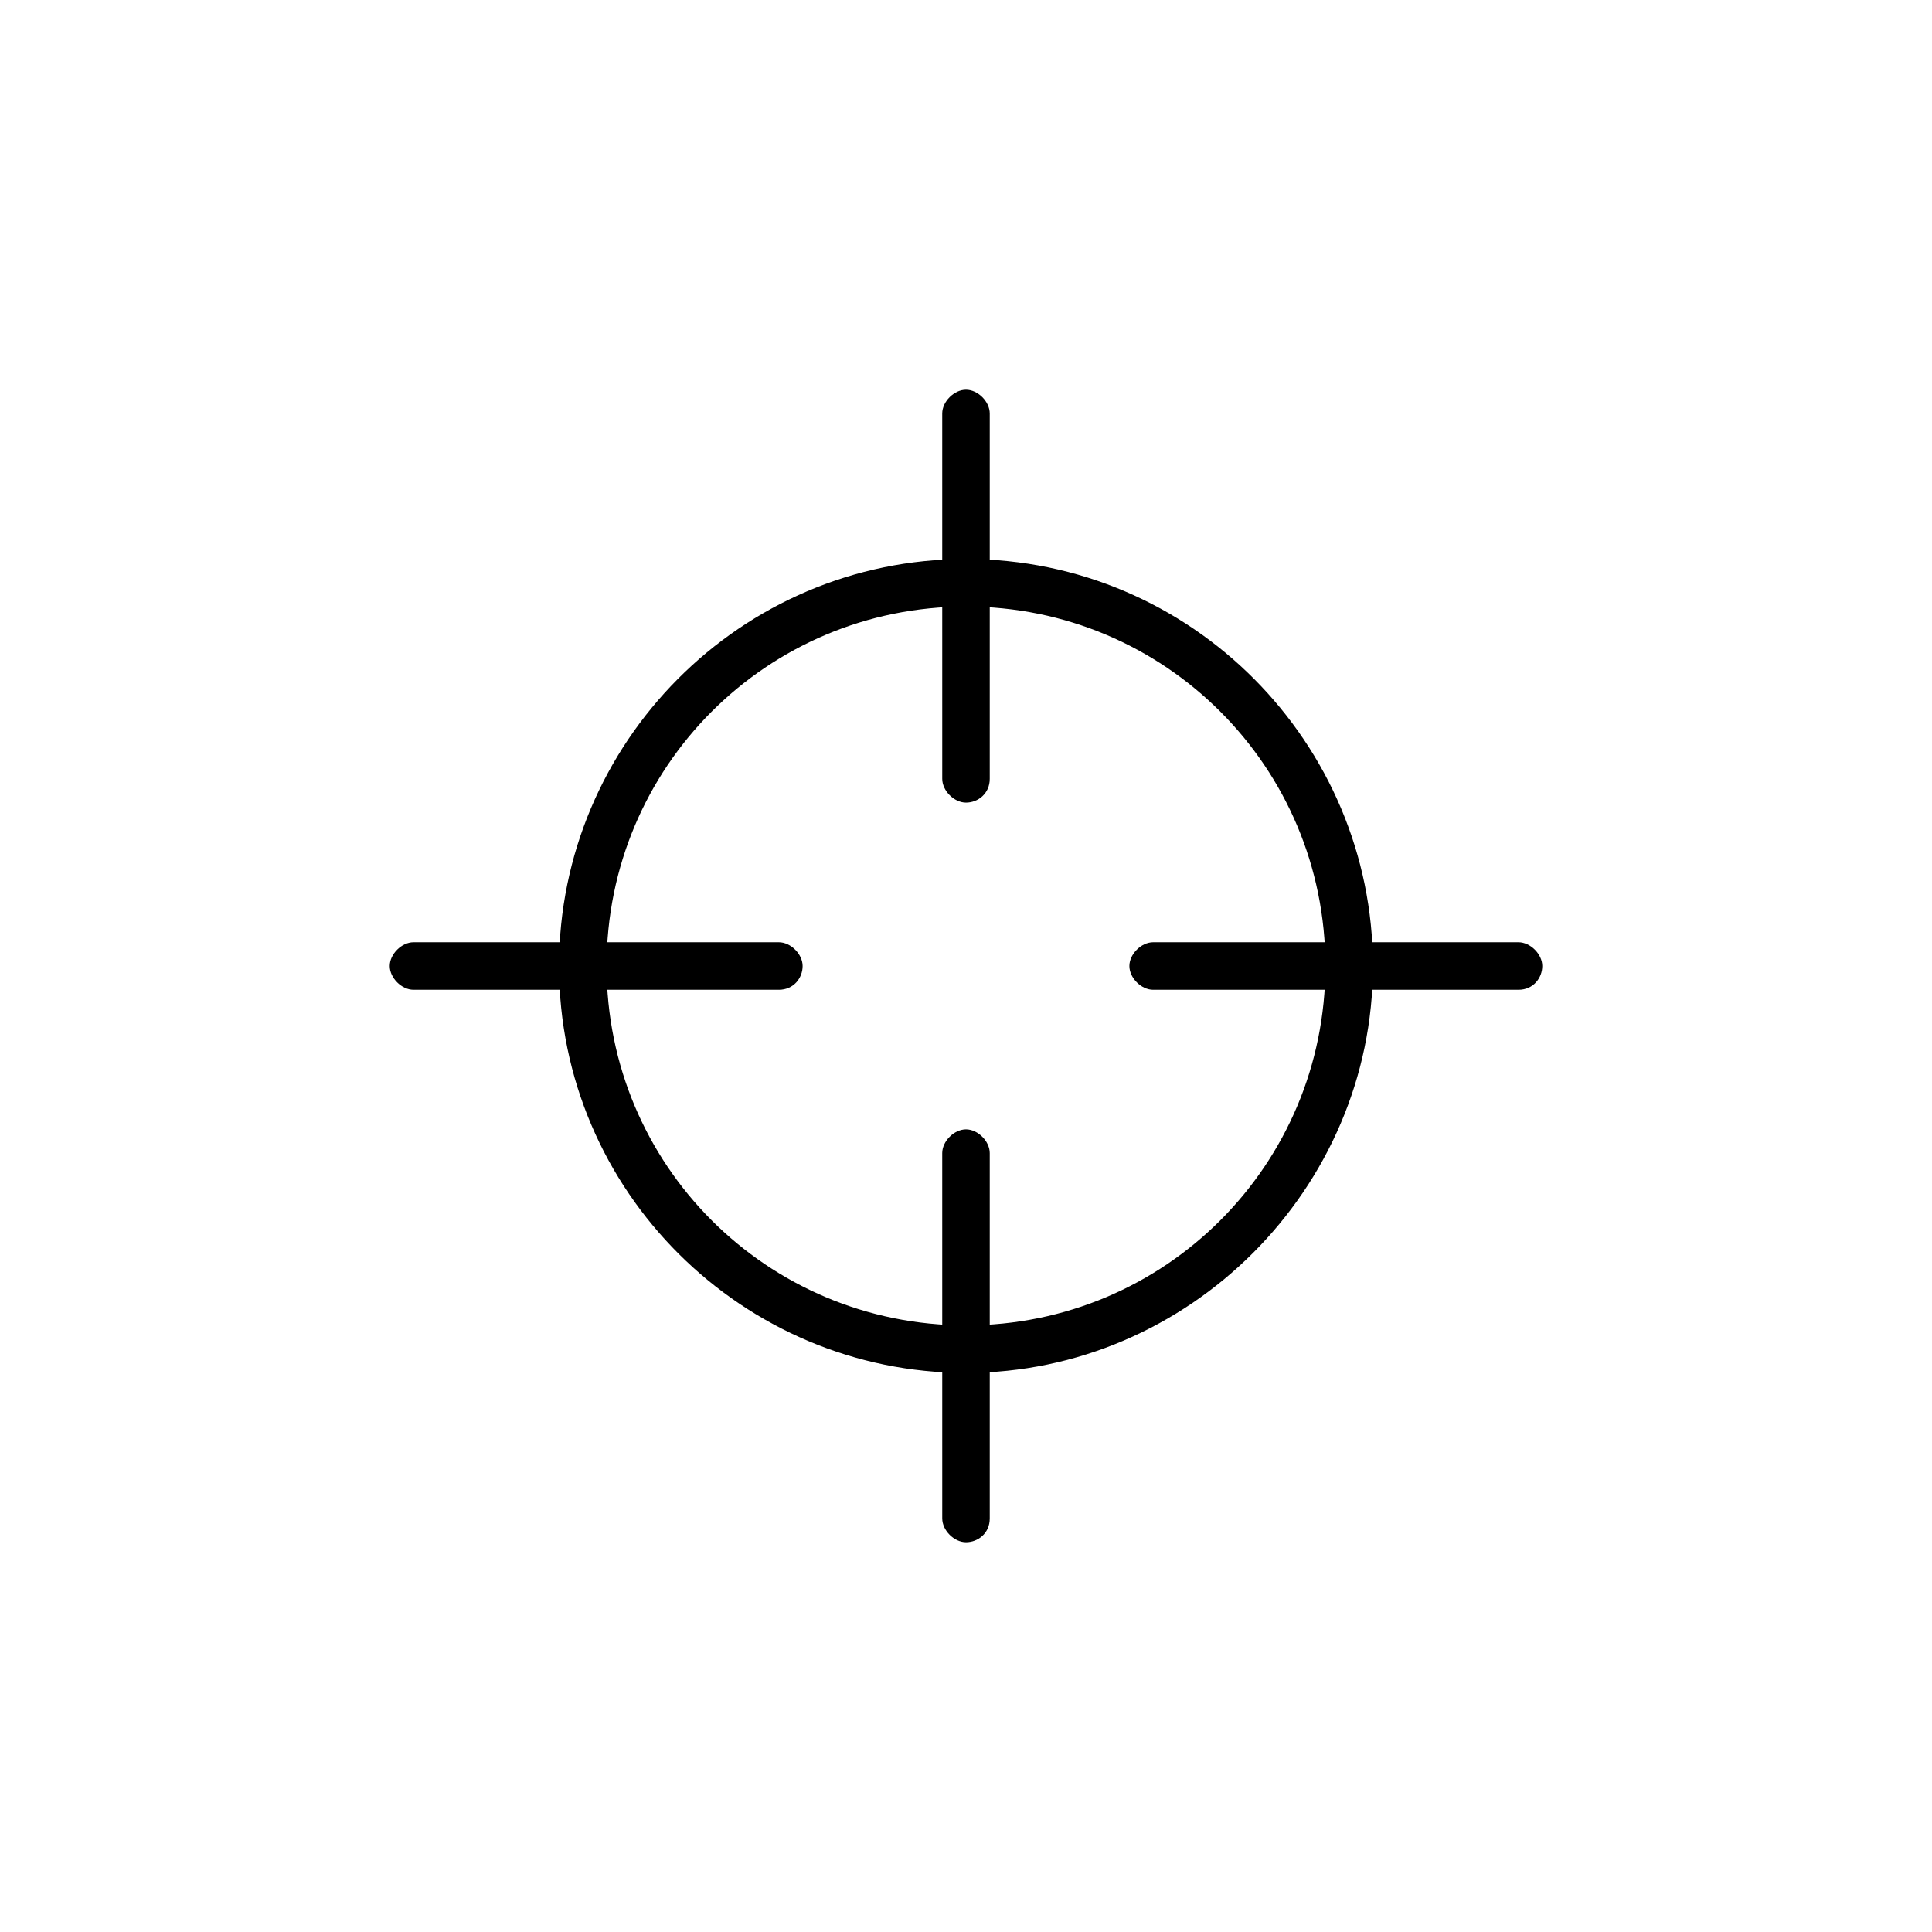
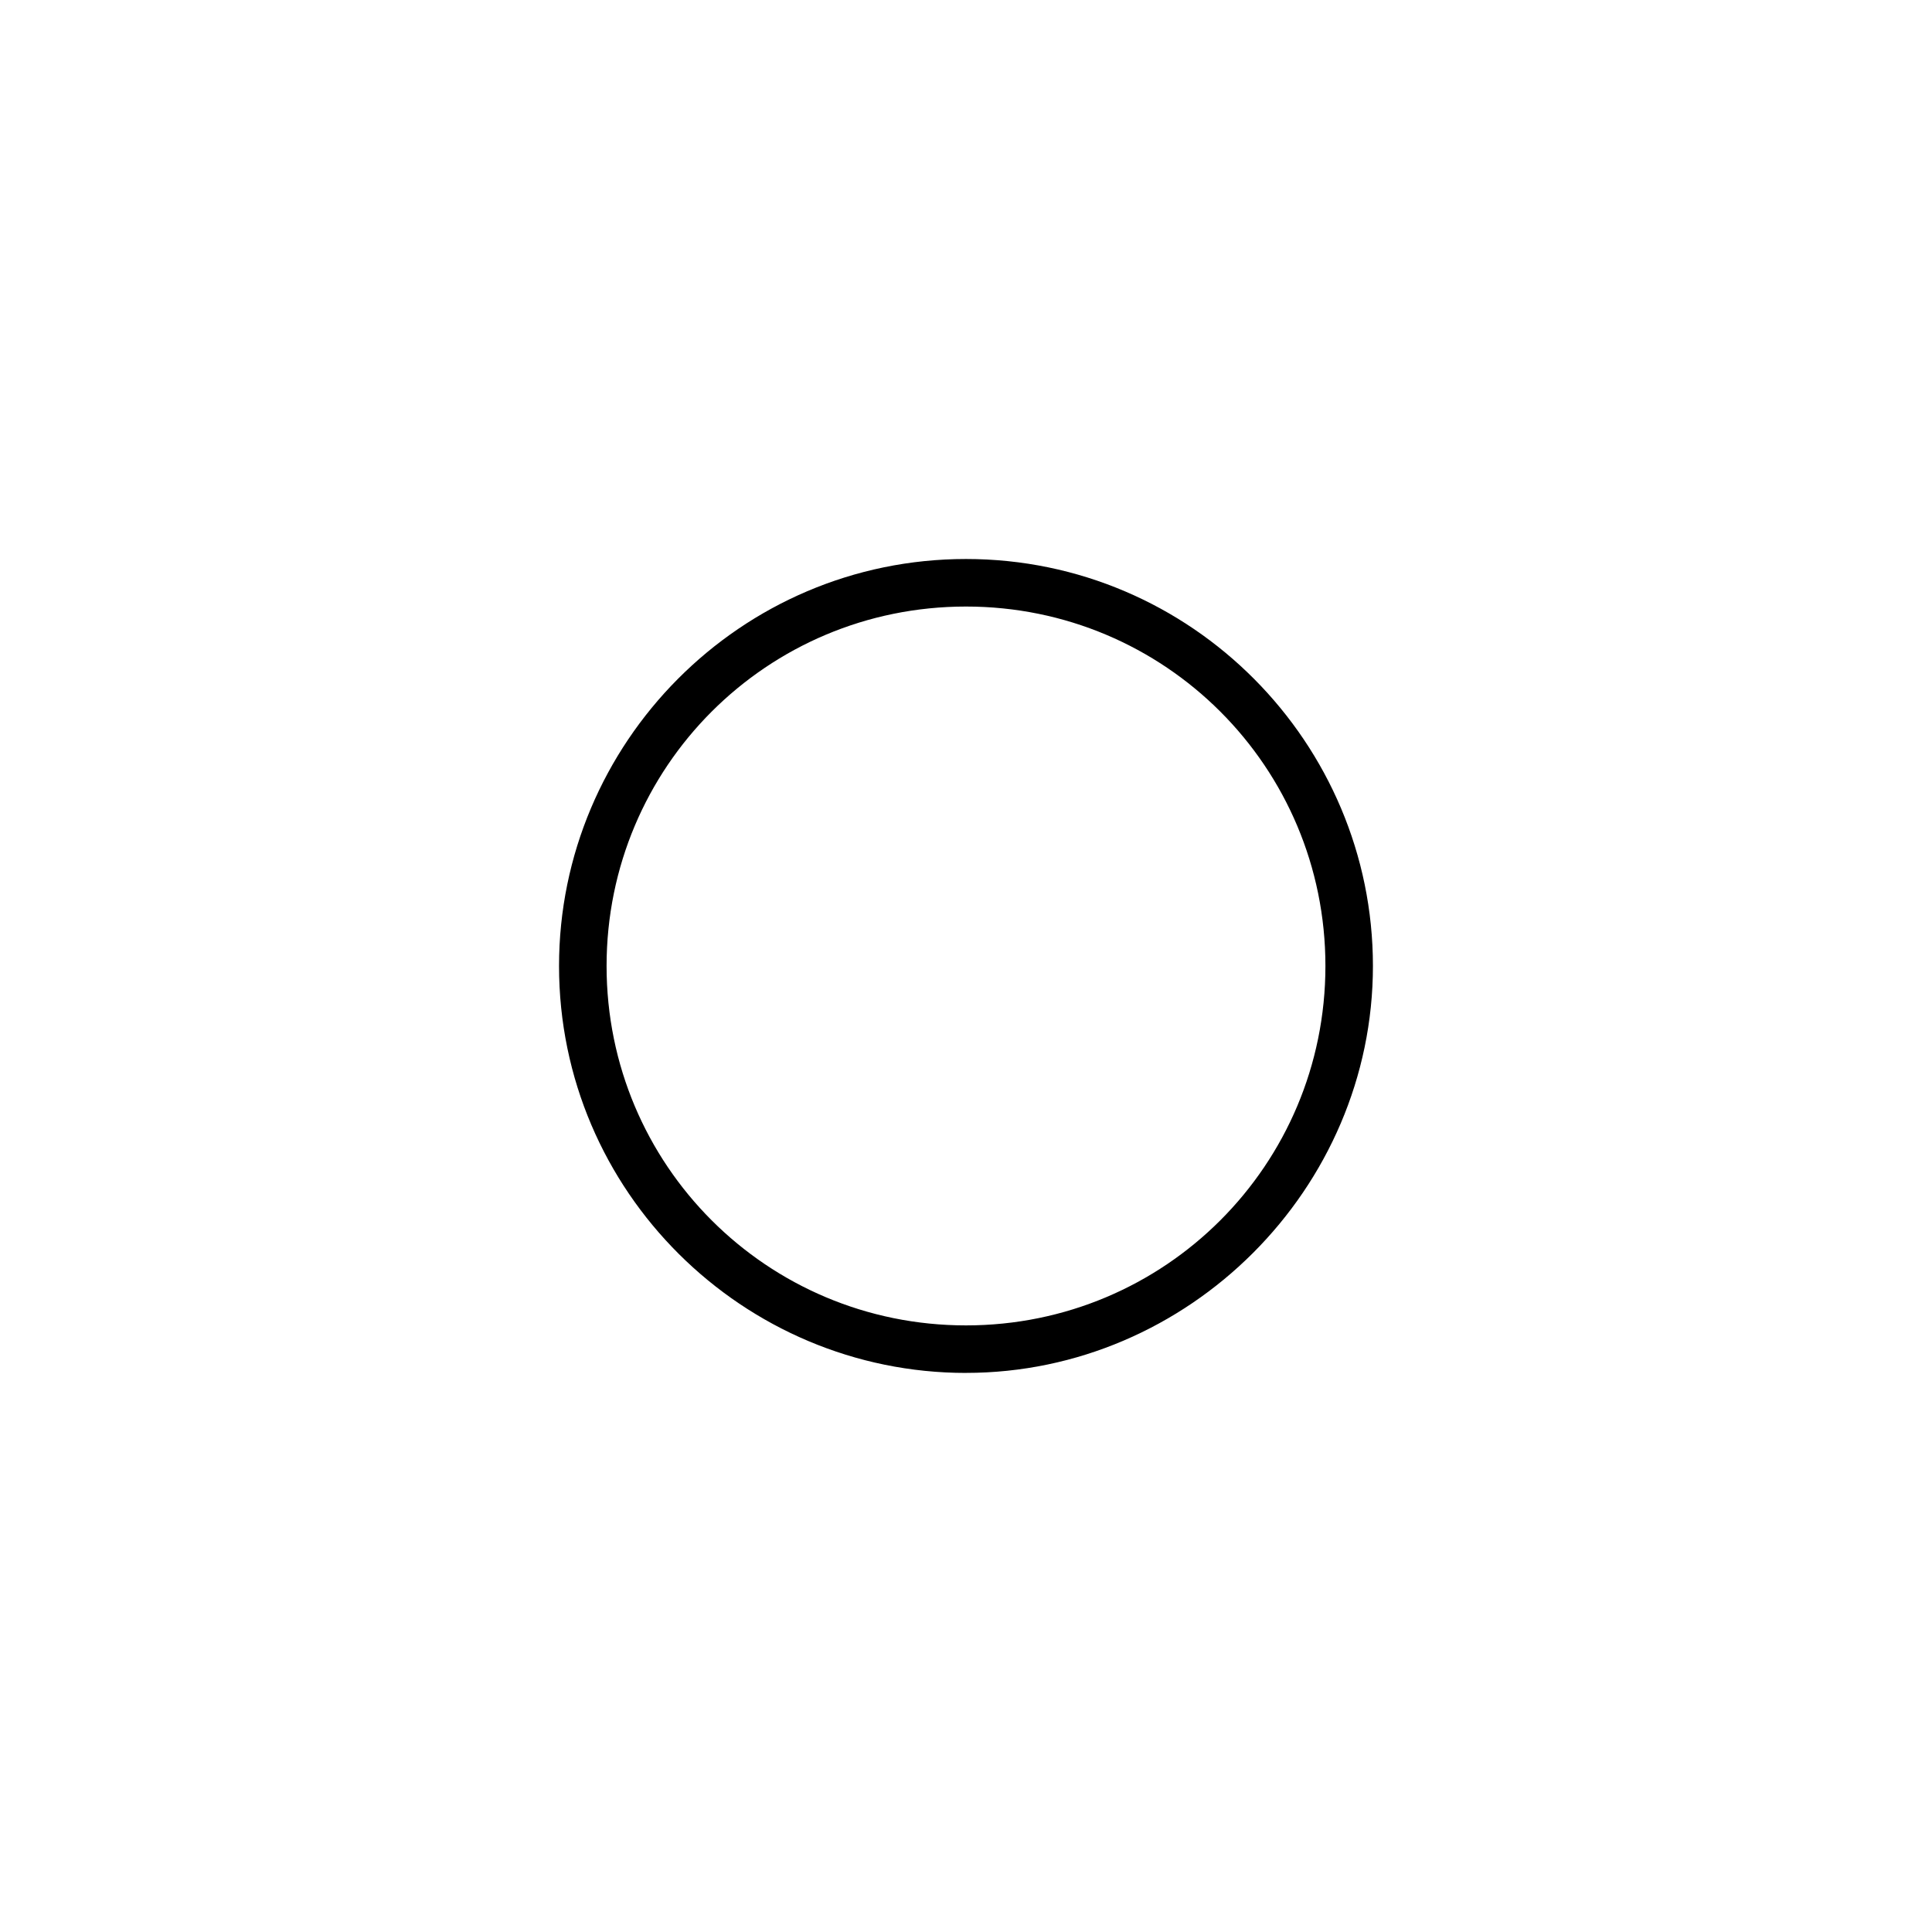
<svg xmlns="http://www.w3.org/2000/svg" fill="#000000" width="800px" height="800px" version="1.1" viewBox="144 144 512 512">
  <g>
    <path d="m400 507.84c-59.039 0-107.85-48.02-107.85-107.85 0-59.039 48.02-107.85 107.85-107.85 59.824 0.004 107.84 48.809 107.84 107.85 0 59.039-48.805 107.84-107.84 107.84zm0-203.1c-52.742 0-95.25 42.508-95.25 95.25-0.004 52.746 42.508 95.254 95.25 95.254s95.25-42.508 95.25-95.25-42.508-95.254-95.25-95.254z" />
-     <path d="m400 356.7c-3.148 0-6.297-3.148-6.297-6.297l-0.004-96.828c0-3.148 3.148-6.297 6.297-6.297 3.148 0 6.297 3.148 6.297 6.297v96.824c0.004 3.938-3.144 6.301-6.293 6.301z" />
-     <path d="m350.41 406.3h-96.828c-3.148 0-6.297-3.148-6.297-6.297s3.148-6.297 6.297-6.297h96.824c3.148 0 6.297 3.148 6.297 6.297 0.004 3.148-2.359 6.297-6.293 6.297z" />
-     <path d="m400 552.71c-3.148 0-6.297-3.148-6.297-6.297l-0.004-96.824c0-3.148 3.148-6.297 6.297-6.297 3.148 0 6.297 3.148 6.297 6.297v96.824c0.004 3.938-3.144 6.297-6.293 6.297z" />
-     <path d="m546.42 406.3h-96.824c-3.148 0-6.297-3.148-6.297-6.297s3.148-6.297 6.297-6.297h96.824c3.148 0 6.297 3.148 6.297 6.297s-2.359 6.297-6.297 6.297z" />
  </g>
</svg>